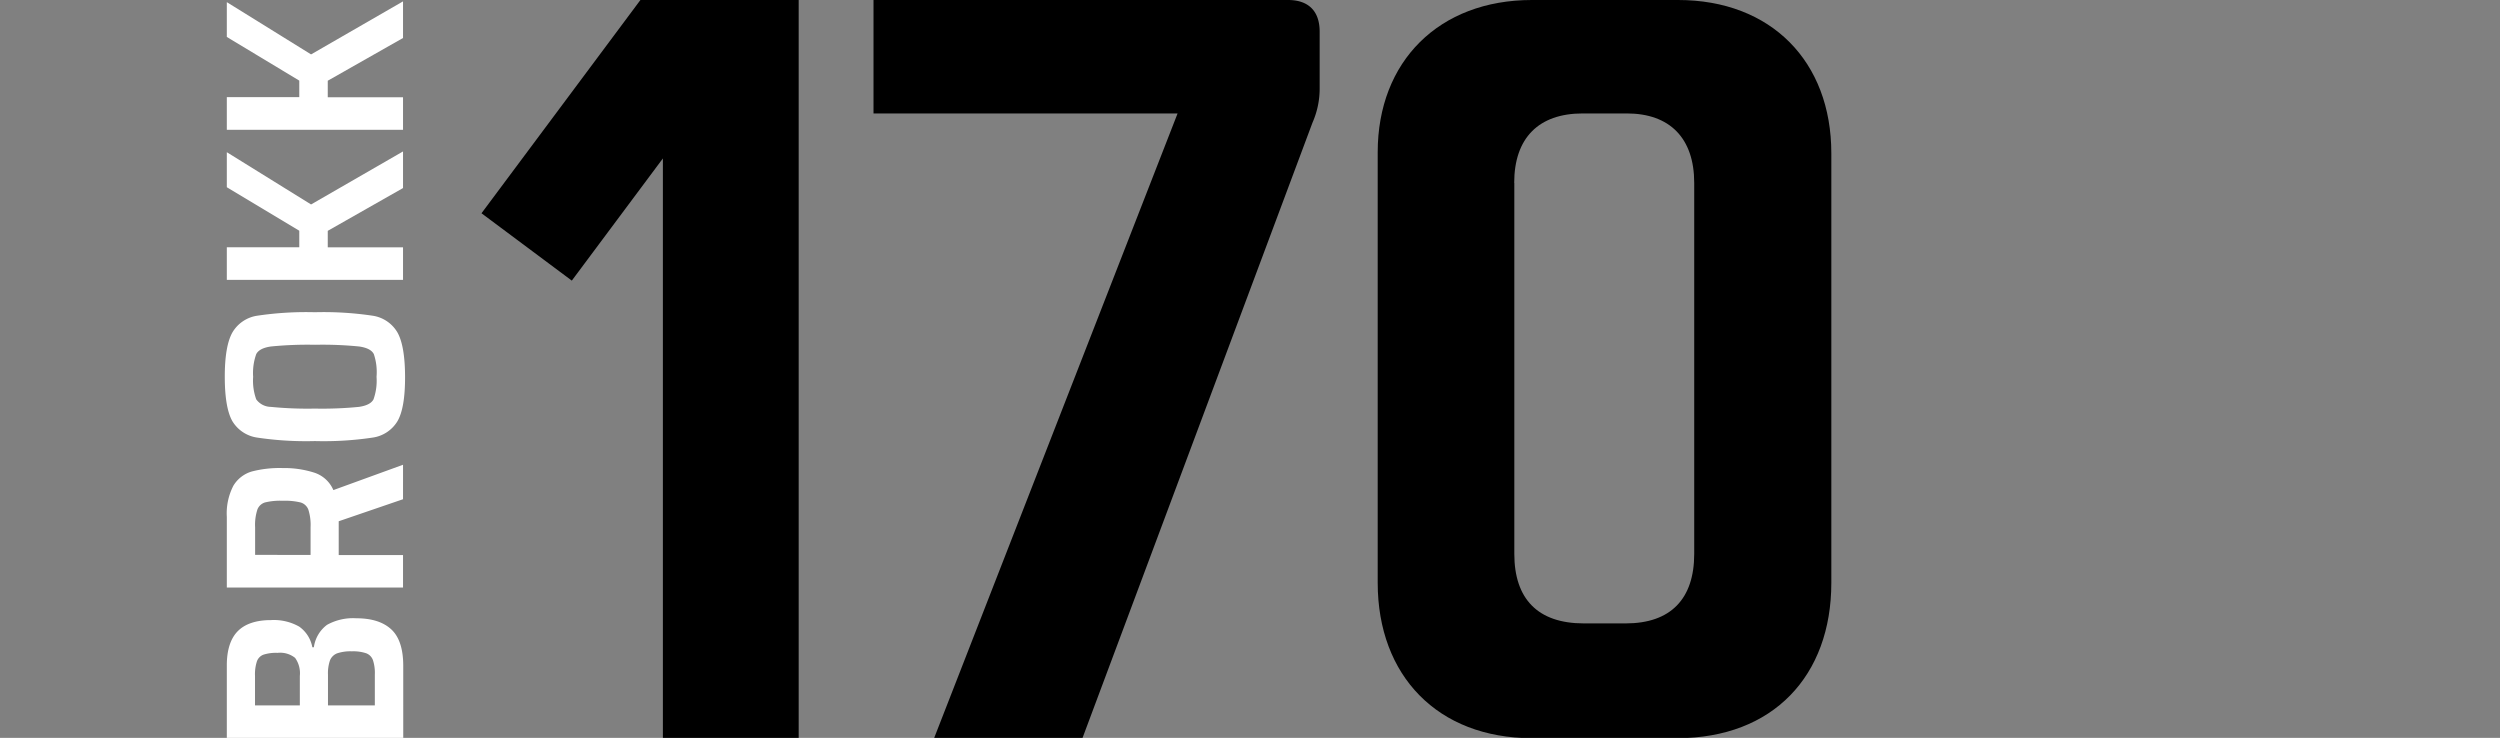
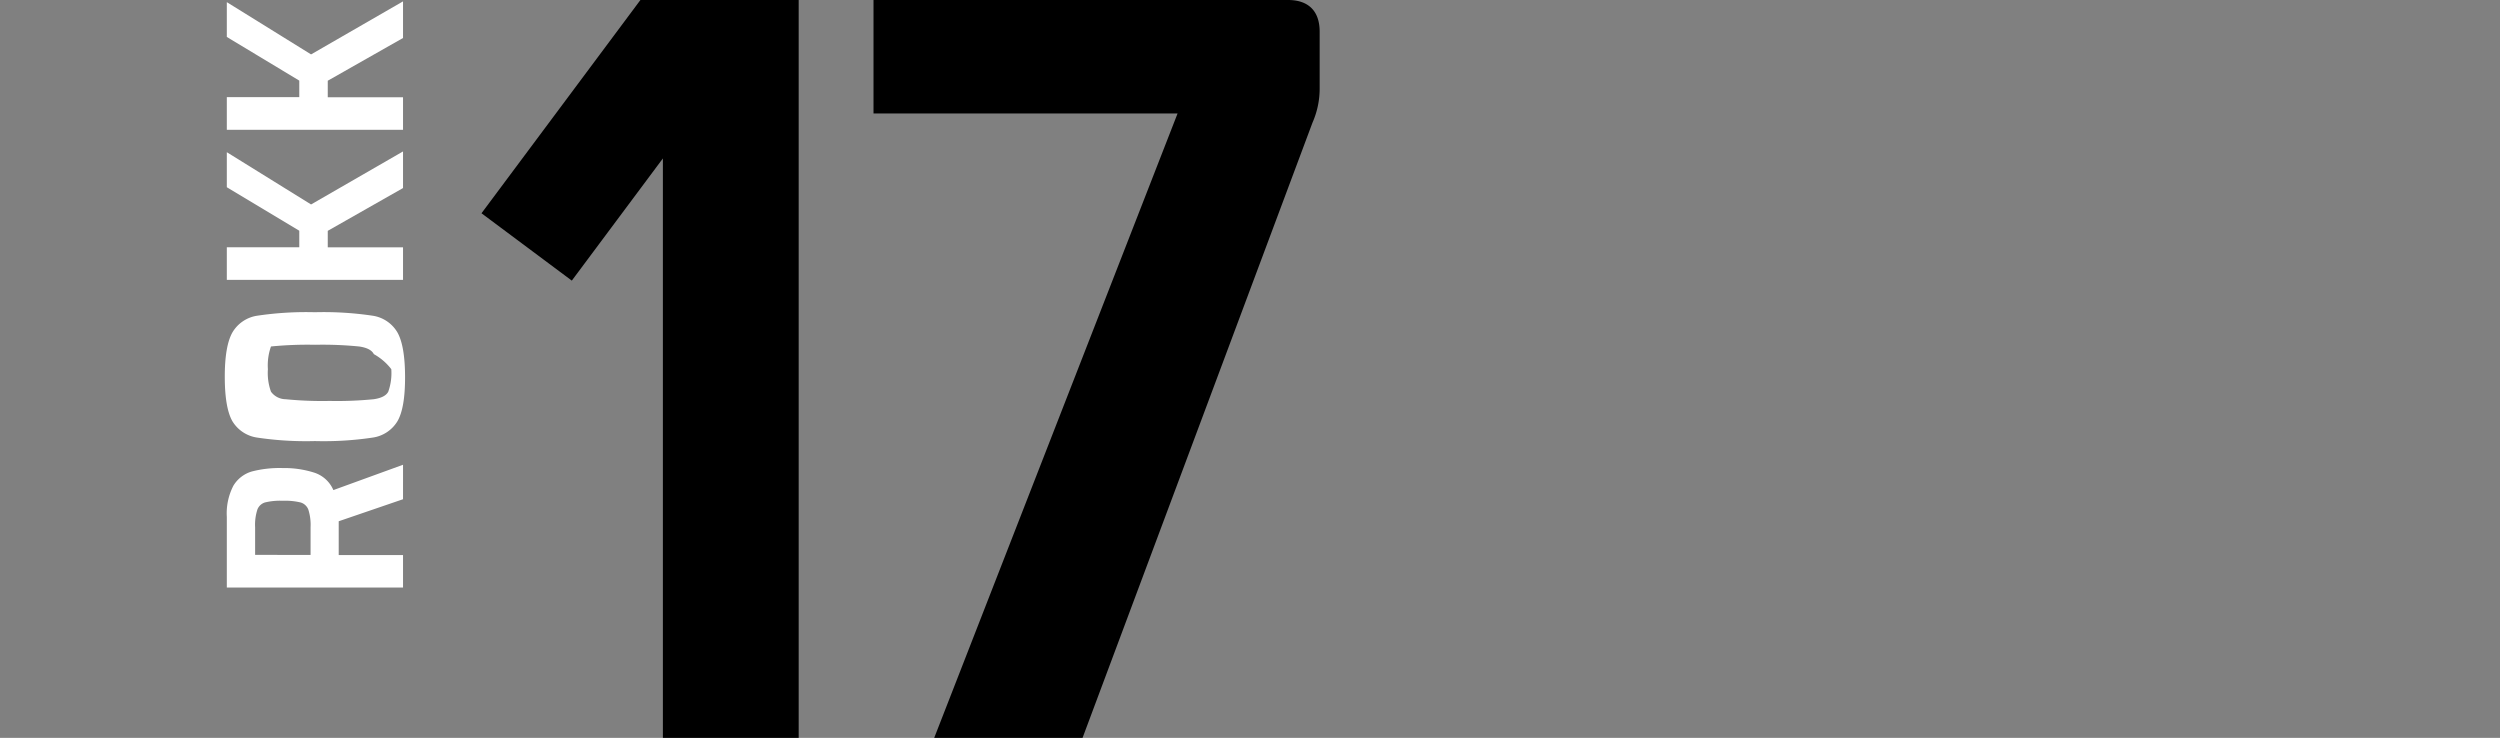
<svg xmlns="http://www.w3.org/2000/svg" viewBox="0 0 454 134">
  <rect x="0" y="0" width="454" height="134" fill="#808080" stroke="none" />
  <defs>
    <style>.cls-1{fill:none;}.cls-2{fill:#fff;}.cls-3{clip-path:url(#clip-path);}</style>
    <clipPath id="clip-path">
      <rect class="cls-1" x="87.44" width="245.13" height="134" />
    </clipPath>
  </defs>
  <title>B170</title>
  <g id="B170">
-     <path class="cls-2" d="M41.19,134V120.84c0-2.82.68-4.9,2-6.23s3.36-2,6-2a9.33,9.33,0,0,1,5.14,1.18,5.88,5.88,0,0,1,2.39,3.75H57a6.09,6.09,0,0,1,2.39-4.07,9.74,9.74,0,0,1,5.33-1.19q4.14,0,6.32,2t2.19,6.6V134Zm12.4-14.53a4.34,4.34,0,0,0-3.19-.91,7.42,7.42,0,0,0-2.56.33,2,2,0,0,0-1.18,1.2,7.5,7.5,0,0,0-.35,2.66v5.35h8.14v-5.35A4.8,4.8,0,0,0,53.59,119.47Zm14.13.39a2.08,2.08,0,0,0-1.23-1.23,7.51,7.51,0,0,0-2.6-.35,7.62,7.62,0,0,0-2.68.37,2.3,2.3,0,0,0-1.28,1.26,7.2,7.2,0,0,0-.37,2.6v5.59h8.51v-5.59A7.47,7.47,0,0,0,67.72,119.86Z" />
    <path class="cls-2" d="M73.19,90.66l-11.68,4v6.14H73.19v5.9h-32V93.87a10.94,10.94,0,0,1,1.19-5.66,5.81,5.81,0,0,1,3.32-2.58A20,20,0,0,1,51.33,85a17.85,17.85,0,0,1,5.7.82A5.67,5.67,0,0,1,60.54,89l12.65-4.6ZM56,92.56a2.15,2.15,0,0,0-1.44-1.32,12,12,0,0,0-3.21-.3,11.68,11.68,0,0,0-3.21.3,2.14,2.14,0,0,0-1.39,1.27,9,9,0,0,0-.42,3.26v5H56.4v-5A9.23,9.23,0,0,0,56,92.56Z" />
-     <path class="cls-2" d="M72.19,76.47a6.29,6.29,0,0,1-4.54,3,60.2,60.2,0,0,1-10.46.63,60.28,60.28,0,0,1-10.46-.63,6.31,6.31,0,0,1-4.54-3q-1.36-2.41-1.37-8t1.37-8.07a6.3,6.3,0,0,1,4.54-3.07,60.28,60.28,0,0,1,10.46-.63,60.2,60.2,0,0,1,10.46.63,6.28,6.28,0,0,1,4.54,3.07q1.36,2.45,1.37,8.07T72.19,76.47Zm-4.3-12.16c-.37-.73-1.27-1.19-2.68-1.39a68.22,68.22,0,0,0-8-.31,68.22,68.22,0,0,0-8,.31c-1.41.2-2.3.66-2.68,1.39a10.25,10.25,0,0,0-.56,4.12,10,10,0,0,0,.56,4.09,3.33,3.33,0,0,0,2.65,1.37,68.36,68.36,0,0,0,8,.31,68.36,68.36,0,0,0,8-.31c1.39-.2,2.28-.66,2.65-1.37a10.09,10.09,0,0,0,.55-4.09A10.3,10.3,0,0,0,67.89,64.31Z" />
+     <path class="cls-2" d="M72.19,76.47a6.29,6.29,0,0,1-4.54,3,60.2,60.2,0,0,1-10.46.63,60.28,60.28,0,0,1-10.46-.63,6.31,6.31,0,0,1-4.54-3q-1.36-2.41-1.37-8t1.37-8.07a6.3,6.3,0,0,1,4.54-3.07,60.28,60.28,0,0,1,10.46-.63,60.2,60.2,0,0,1,10.46.63,6.28,6.28,0,0,1,4.54,3.07q1.36,2.45,1.37,8.07T72.19,76.47Zm-4.3-12.16c-.37-.73-1.27-1.19-2.68-1.39a68.22,68.22,0,0,0-8-.31,68.22,68.22,0,0,0-8,.31a10.25,10.25,0,0,0-.56,4.12,10,10,0,0,0,.56,4.09,3.33,3.33,0,0,0,2.65,1.37,68.36,68.36,0,0,0,8,.31,68.36,68.36,0,0,0,8-.31c1.39-.2,2.28-.66,2.65-1.37a10.09,10.09,0,0,0,.55-4.09A10.3,10.3,0,0,0,67.89,64.31Z" />
    <path class="cls-2" d="M73.19,34.15,59.52,41.92v3H73.19v5.9h-32V44.9H54.35v-3L41.19,34V27.64l15.3,9.49,16.7-9.63Z" />
    <path class="cls-2" d="M73.19,6.9,59.52,14.66v3H73.19v5.91h-32V17.64H54.35v-3L41.19,6.71V.39l15.3,9.49L73.19.25Z" />
-     <path d="M275,33.22v67.37c0,8.17,4.27,12.62,12.62,12.62h7.61c8.17,0,12.44-4.45,12.44-12.62V33.22c0-8.16-4.46-12.62-12.25-12.62h-8c-8,0-12.44,4.46-12.44,12.62M304.73,0c16.89,0,27.84,11.14,27.84,27.84v78c0,16.89-10.58,28.21-28,28.21H278.19c-17.08,0-28-11.32-28-28.21V27.65c0-16.51,11.14-27.65,28-27.65Z" />
    <polygon points="116.3 0 87.44 38.73 103.84 50.96 120.38 28.77 120.38 134 145.04 134 145.04 0 116.3 0" />
    <g class="cls-3">
      <path d="M233.9,0H158.63V20.6h55.22L169.65,134h26.94L238.35,22.27a15.32,15.32,0,0,0,1.3-6.31V5.75c0-3.71-2-5.75-5.75-5.75" />
    </g>
  </g>
</svg>